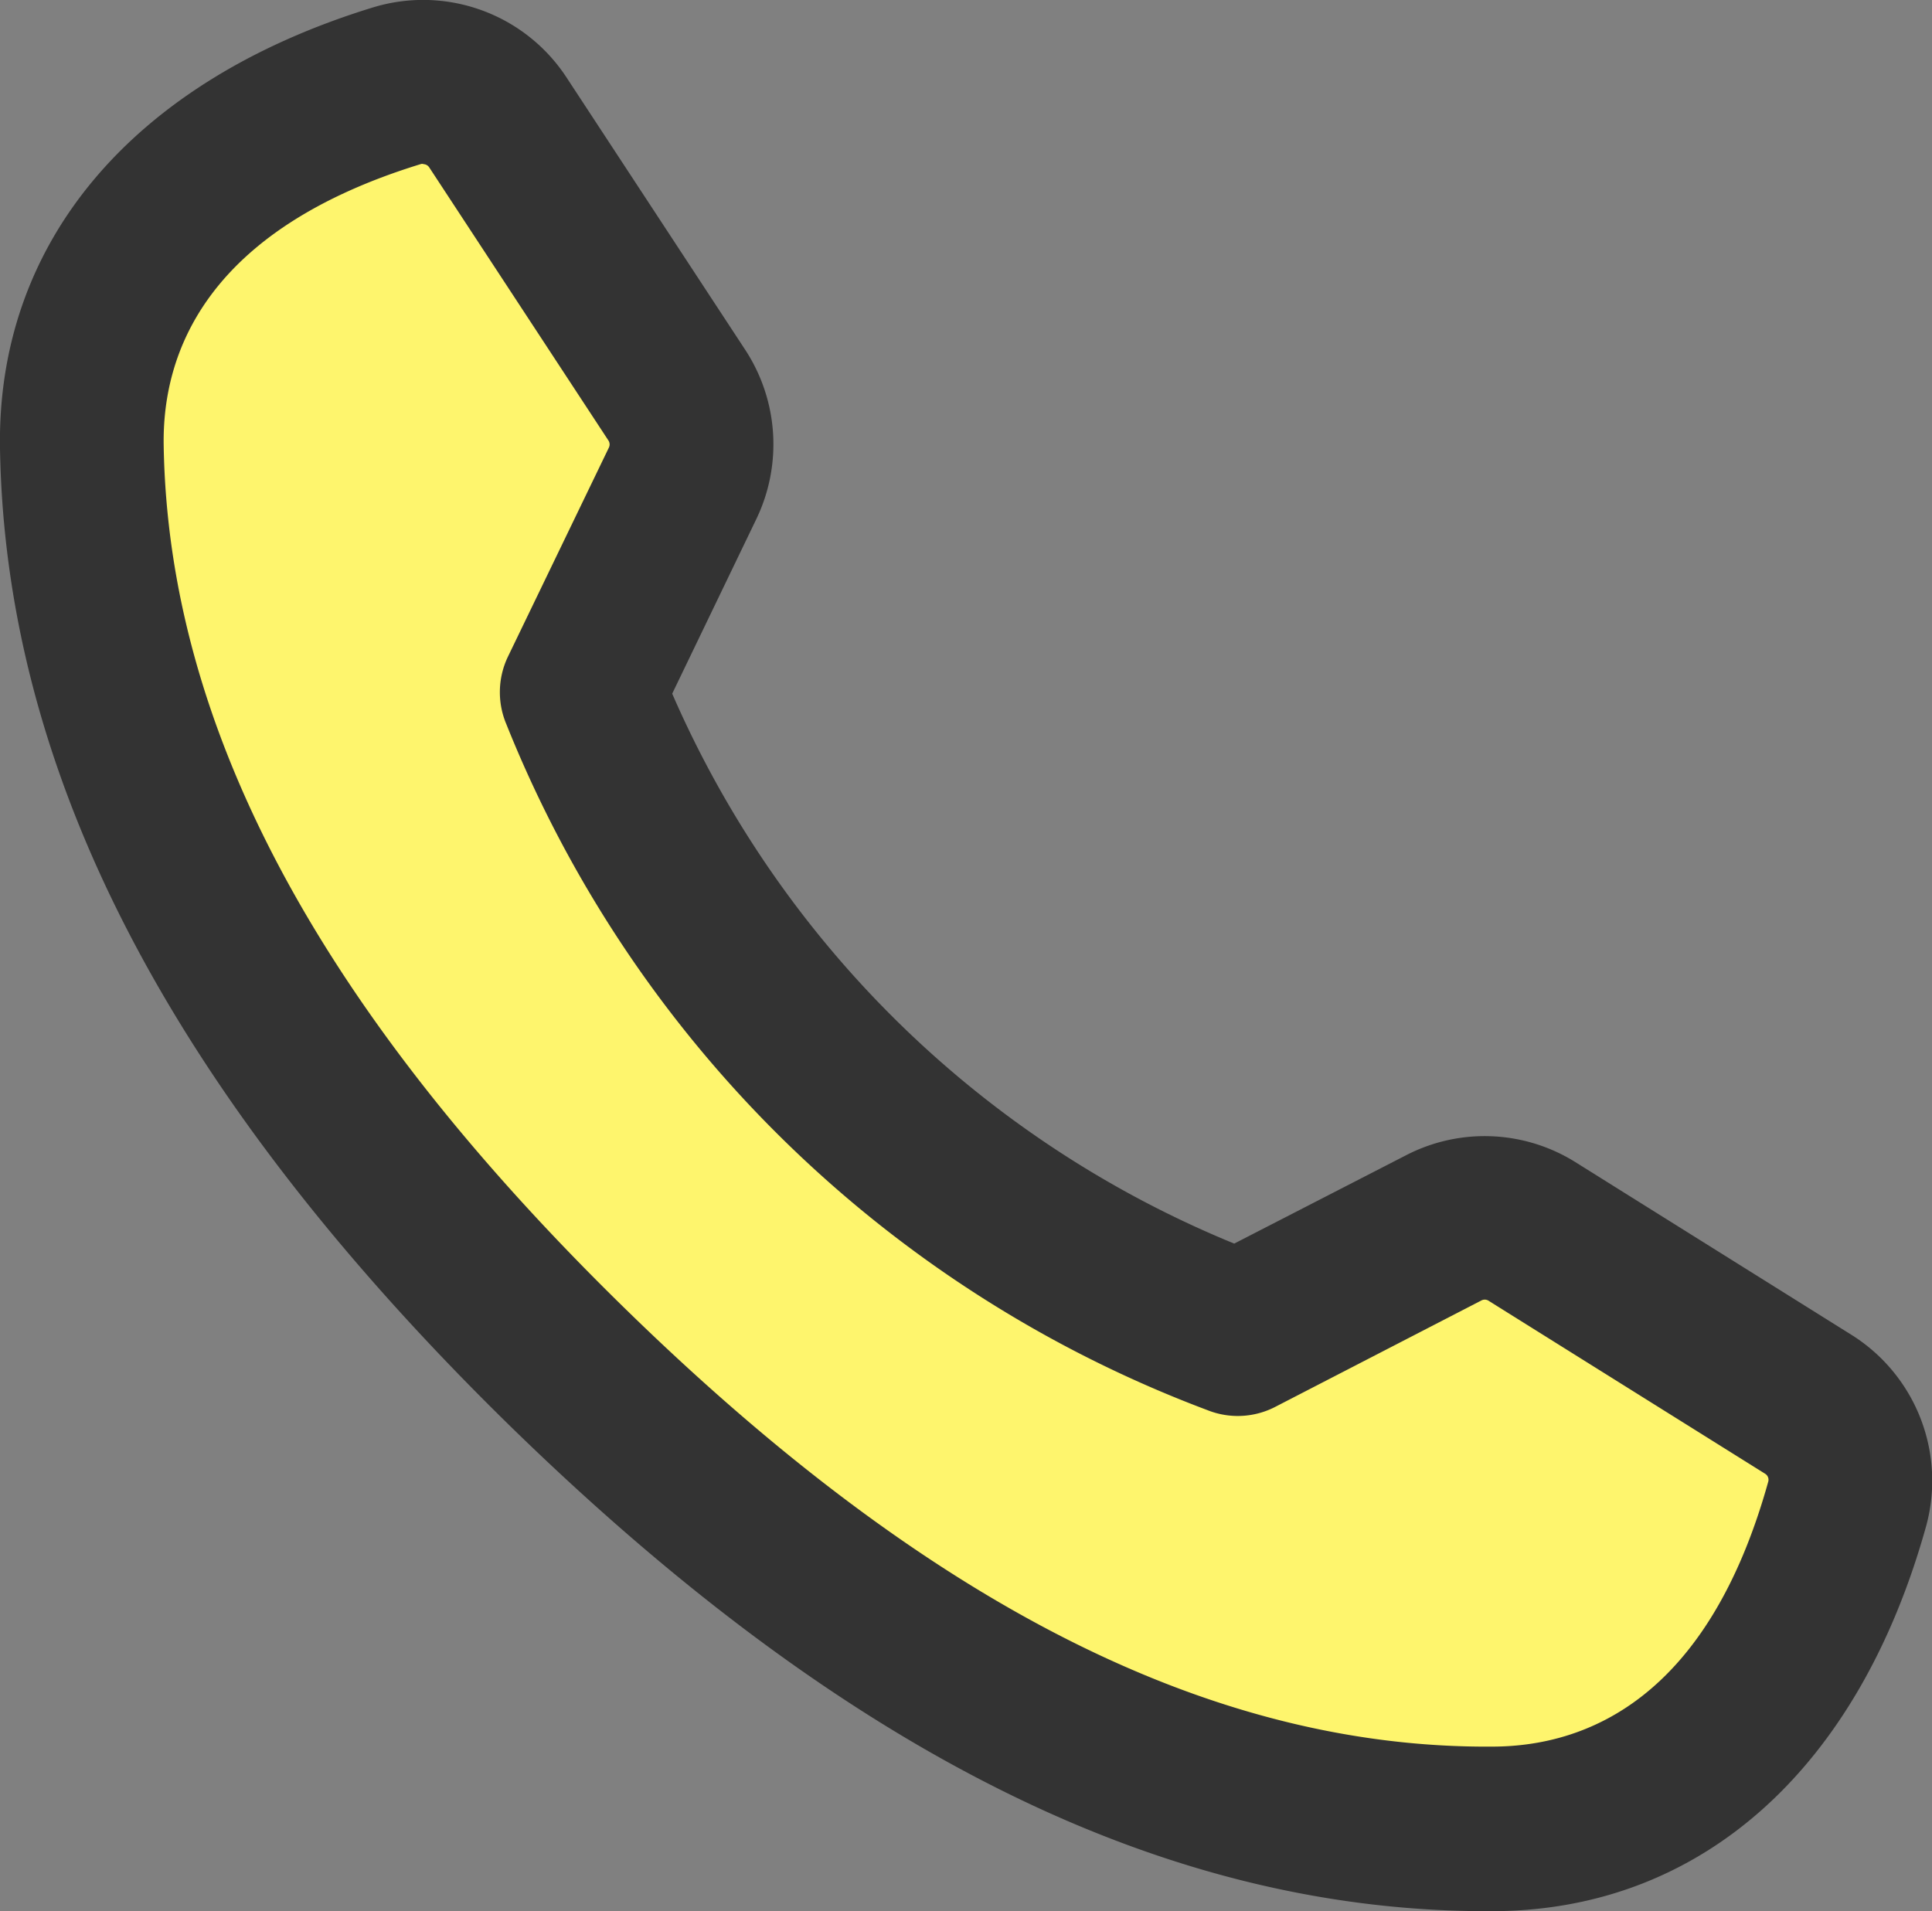
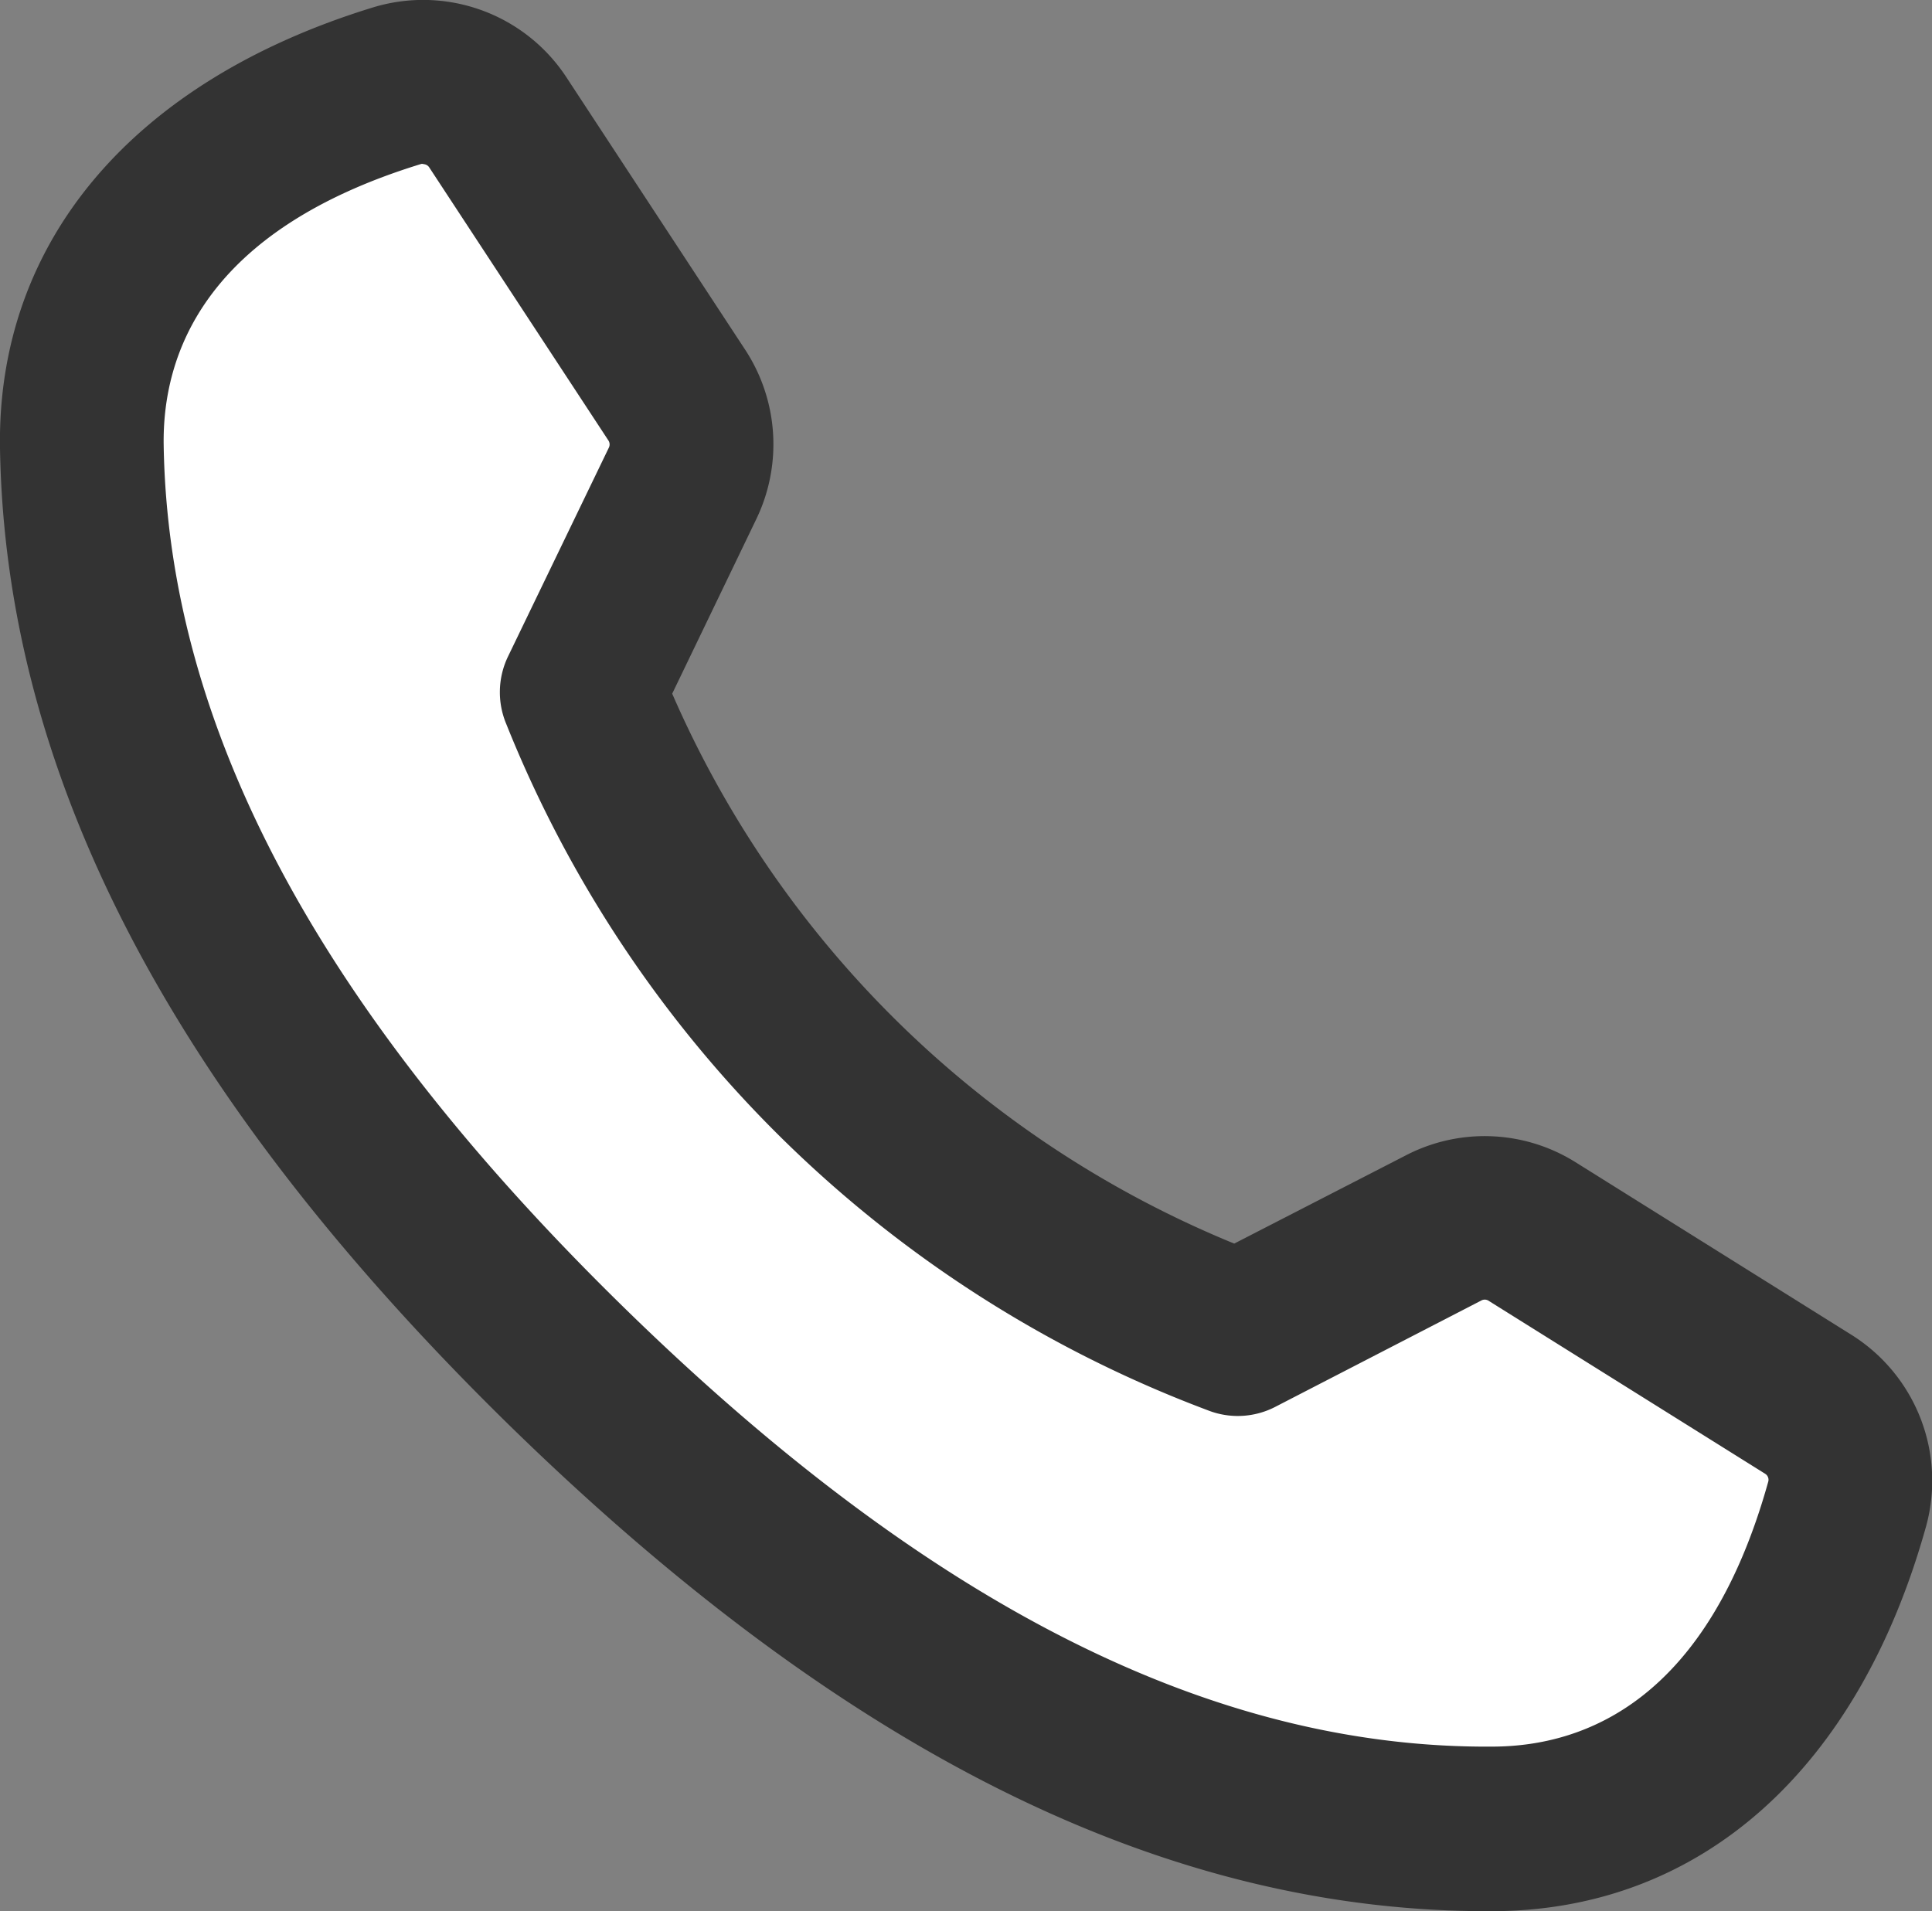
<svg xmlns="http://www.w3.org/2000/svg" width="29" height="28.689" viewBox="0 0 29 28.689">
  <rect x="0" y="0" width="29" height="28.689" fill="#808080" stroke="none" />
  <g transform="translate(0)">
    <path d="M14.489,26.487c2.82,2.76,7.812,7,13.927,6.953,3.486-.027,4.829-3.208,5.294-4.876a1.339,1.339,0,0,0-.58-1.5l-4.155-2.6a1.331,1.331,0,0,0-1.315-.055l-3.092,1.59a17.016,17.016,0,0,1-9.843-9.634l1.511-3.138a1.341,1.341,0,0,0-.087-1.317l-2.689-4.1a1.332,1.332,0,0,0-1.5-.546C10.3,7.776,7.163,9.2,7.22,12.695c.1,6.13,4.448,11.032,7.268,13.792" transform="translate(-5.989 -5.982)" fill="#fff" />
-     <path d="M14.489,26.487c2.82,2.76,7.812,7,13.927,6.953,3.486-.027,4.829-3.208,5.294-4.876a1.339,1.339,0,0,0-.58-1.5l-4.155-2.6a1.331,1.331,0,0,0-1.315-.055l-3.092,1.59a17.016,17.016,0,0,1-9.843-9.634l1.511-3.138a1.341,1.341,0,0,0-.087-1.317l-2.689-4.1a1.332,1.332,0,0,0-1.5-.546C10.3,7.776,7.163,9.2,7.22,12.695c.1,6.13,4.448,11.032,7.268,13.792" transform="translate(-6.043 -6.036)" fill="#fef56d" />
    <path d="M22.469,28.689h-.03c-4.9.038-9.737-2.352-14.8-7.3h0C2.581,16.433.082,11.64,0,6.733c-.051-3.1,1.992-5.515,5.6-6.622A2.573,2.573,0,0,1,8.5,1.157l2.69,4.1a2.588,2.588,0,0,1,.166,2.528l-1.266,2.628a15.671,15.671,0,0,0,8.436,8.255l2.591-1.332a2.569,2.569,0,0,1,2.525.106l4.156,2.6a2.585,2.585,0,0,1,1.113,2.871c-1.013,3.635-3.36,5.738-6.439,5.776M6.353,2.461a.1.1,0,0,0-.03,0c-3.237.992-3.889,2.846-3.866,4.227.069,4.226,2.326,8.456,6.9,12.931s8.846,6.636,13.063,6.6c1.385-.009,3.211-.709,4.122-3.977a.106.106,0,0,0-.047-.119l-4.156-2.6a.107.107,0,0,0-.105,0L19.14,21.12a1.225,1.225,0,0,1-1.011.05A18.243,18.243,0,0,1,7.6,10.87a1.234,1.234,0,0,1,.025-1.014L9.14,6.718a.108.108,0,0,0-.007-.105l-2.69-4.1a.107.107,0,0,0-.09-.049" transform="translate(0 0)" fill="#333" />
  </g>
</svg>